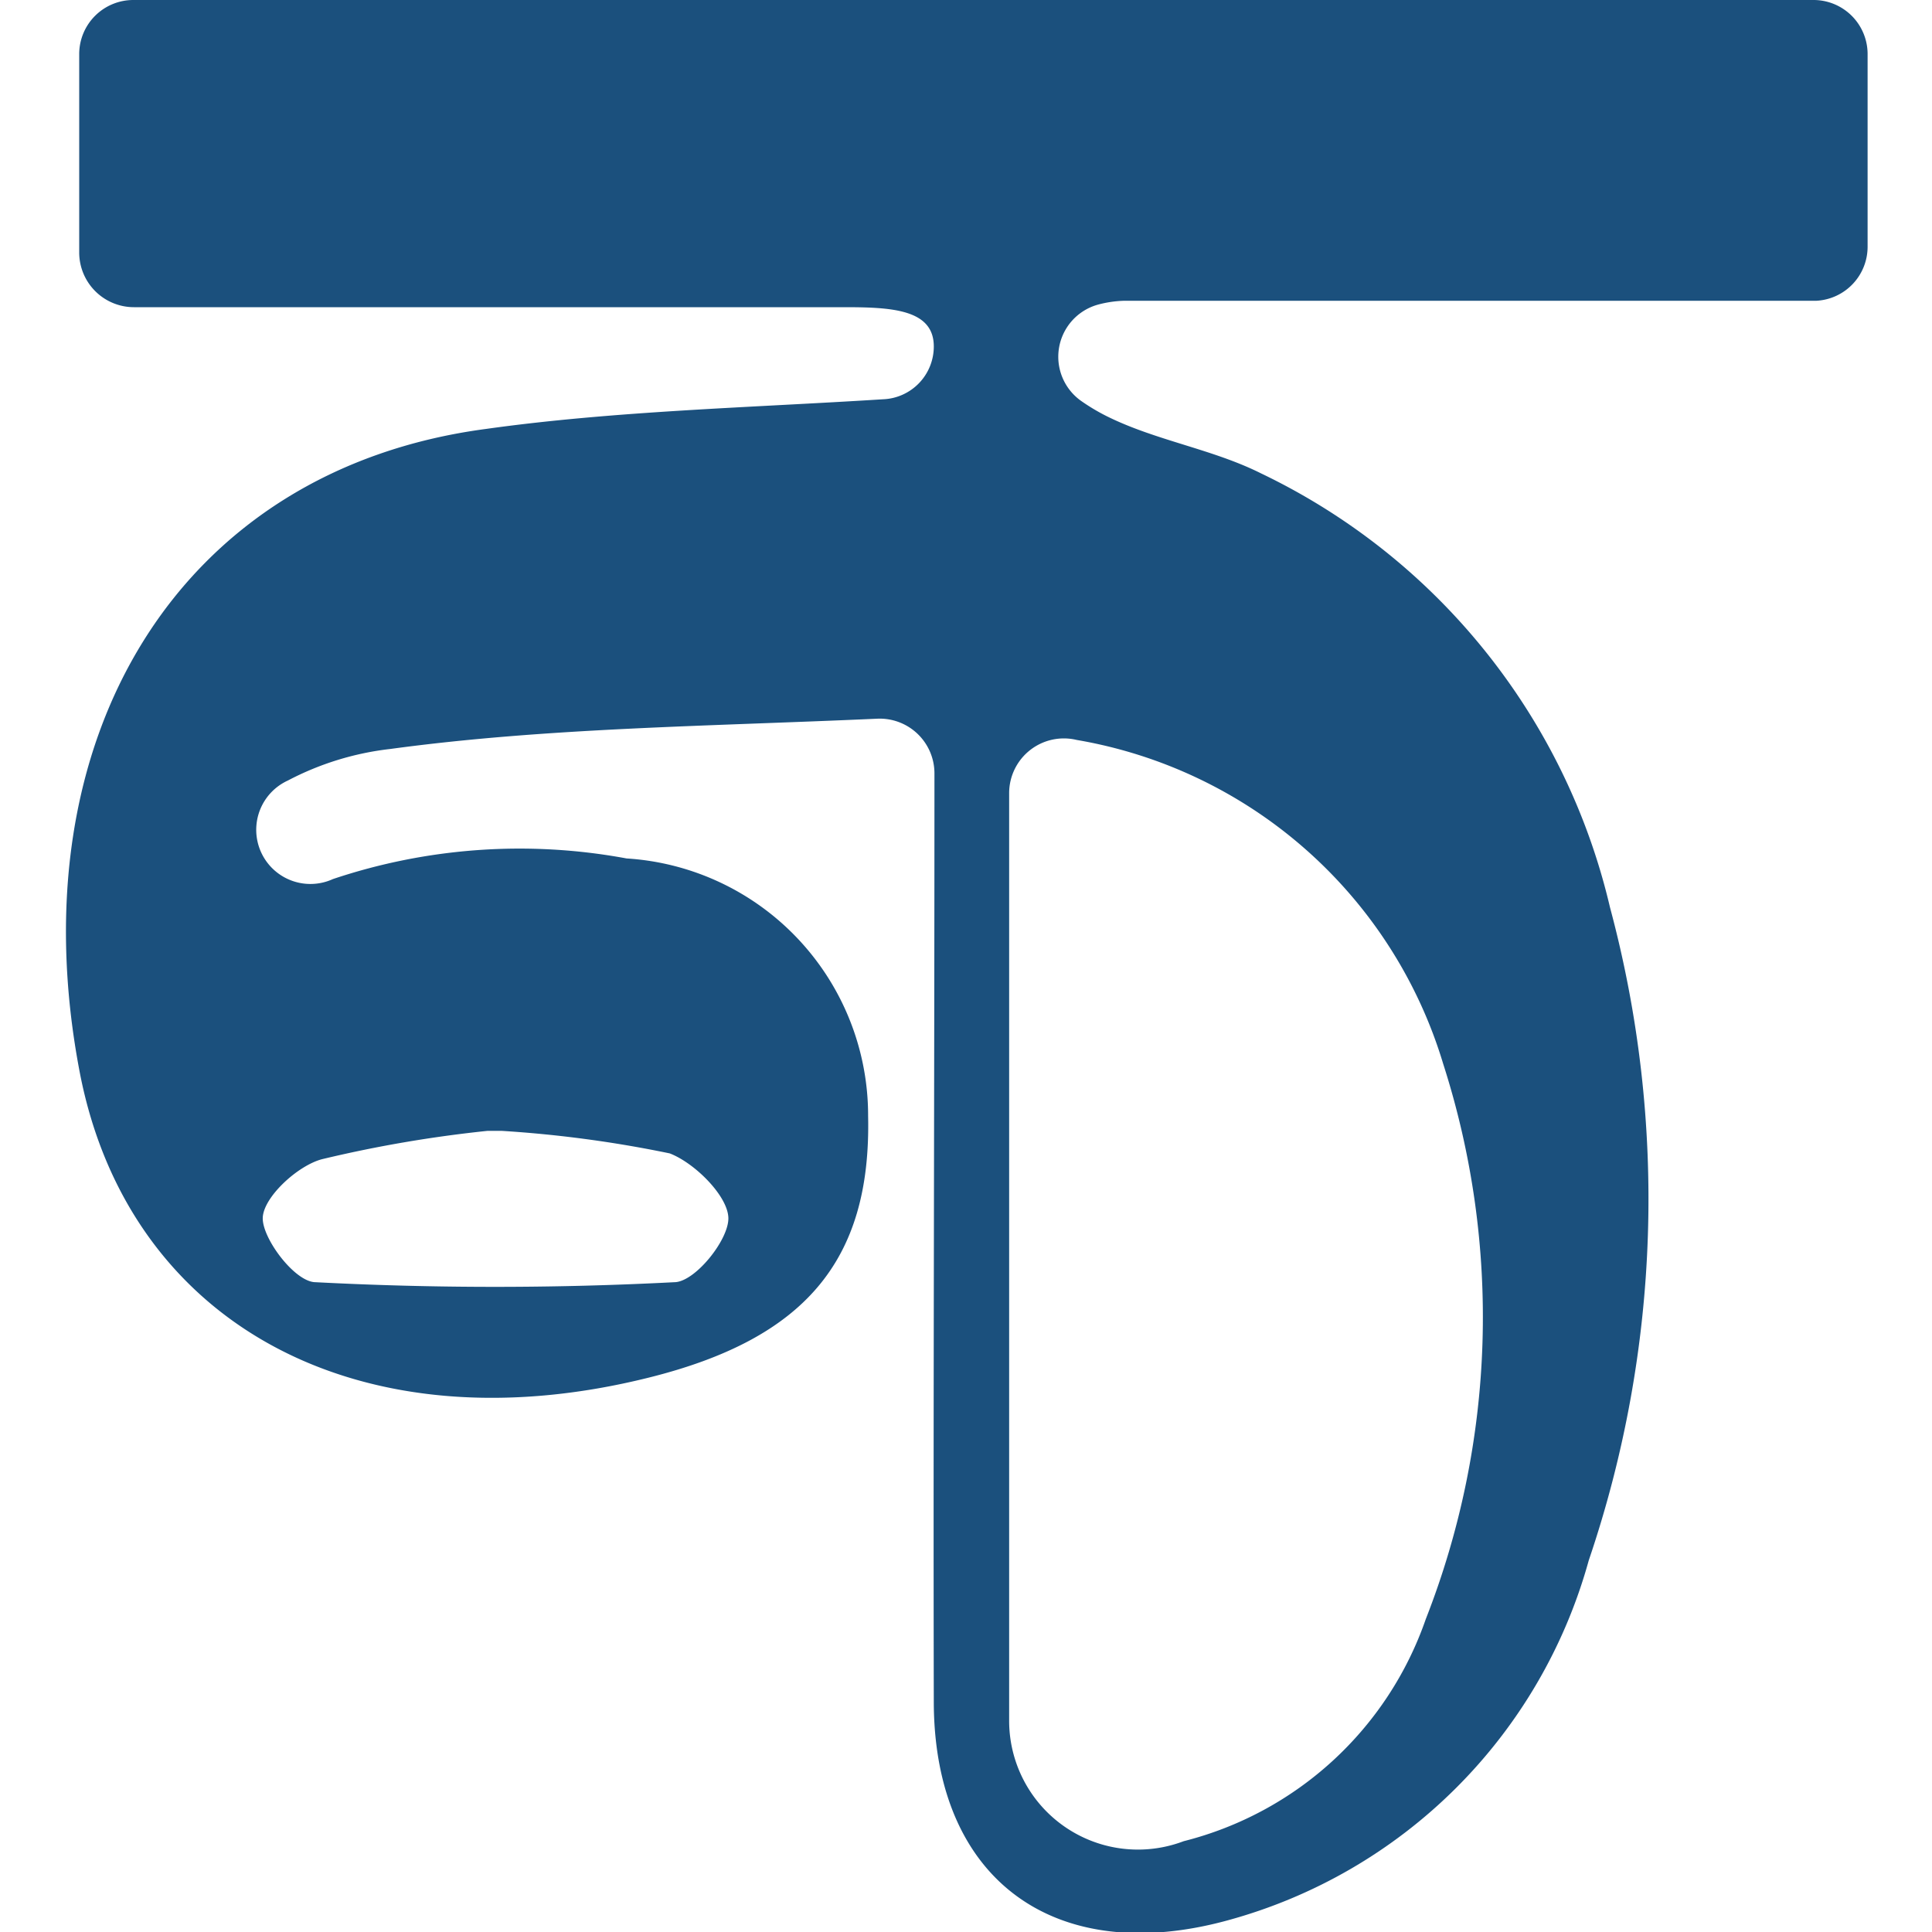
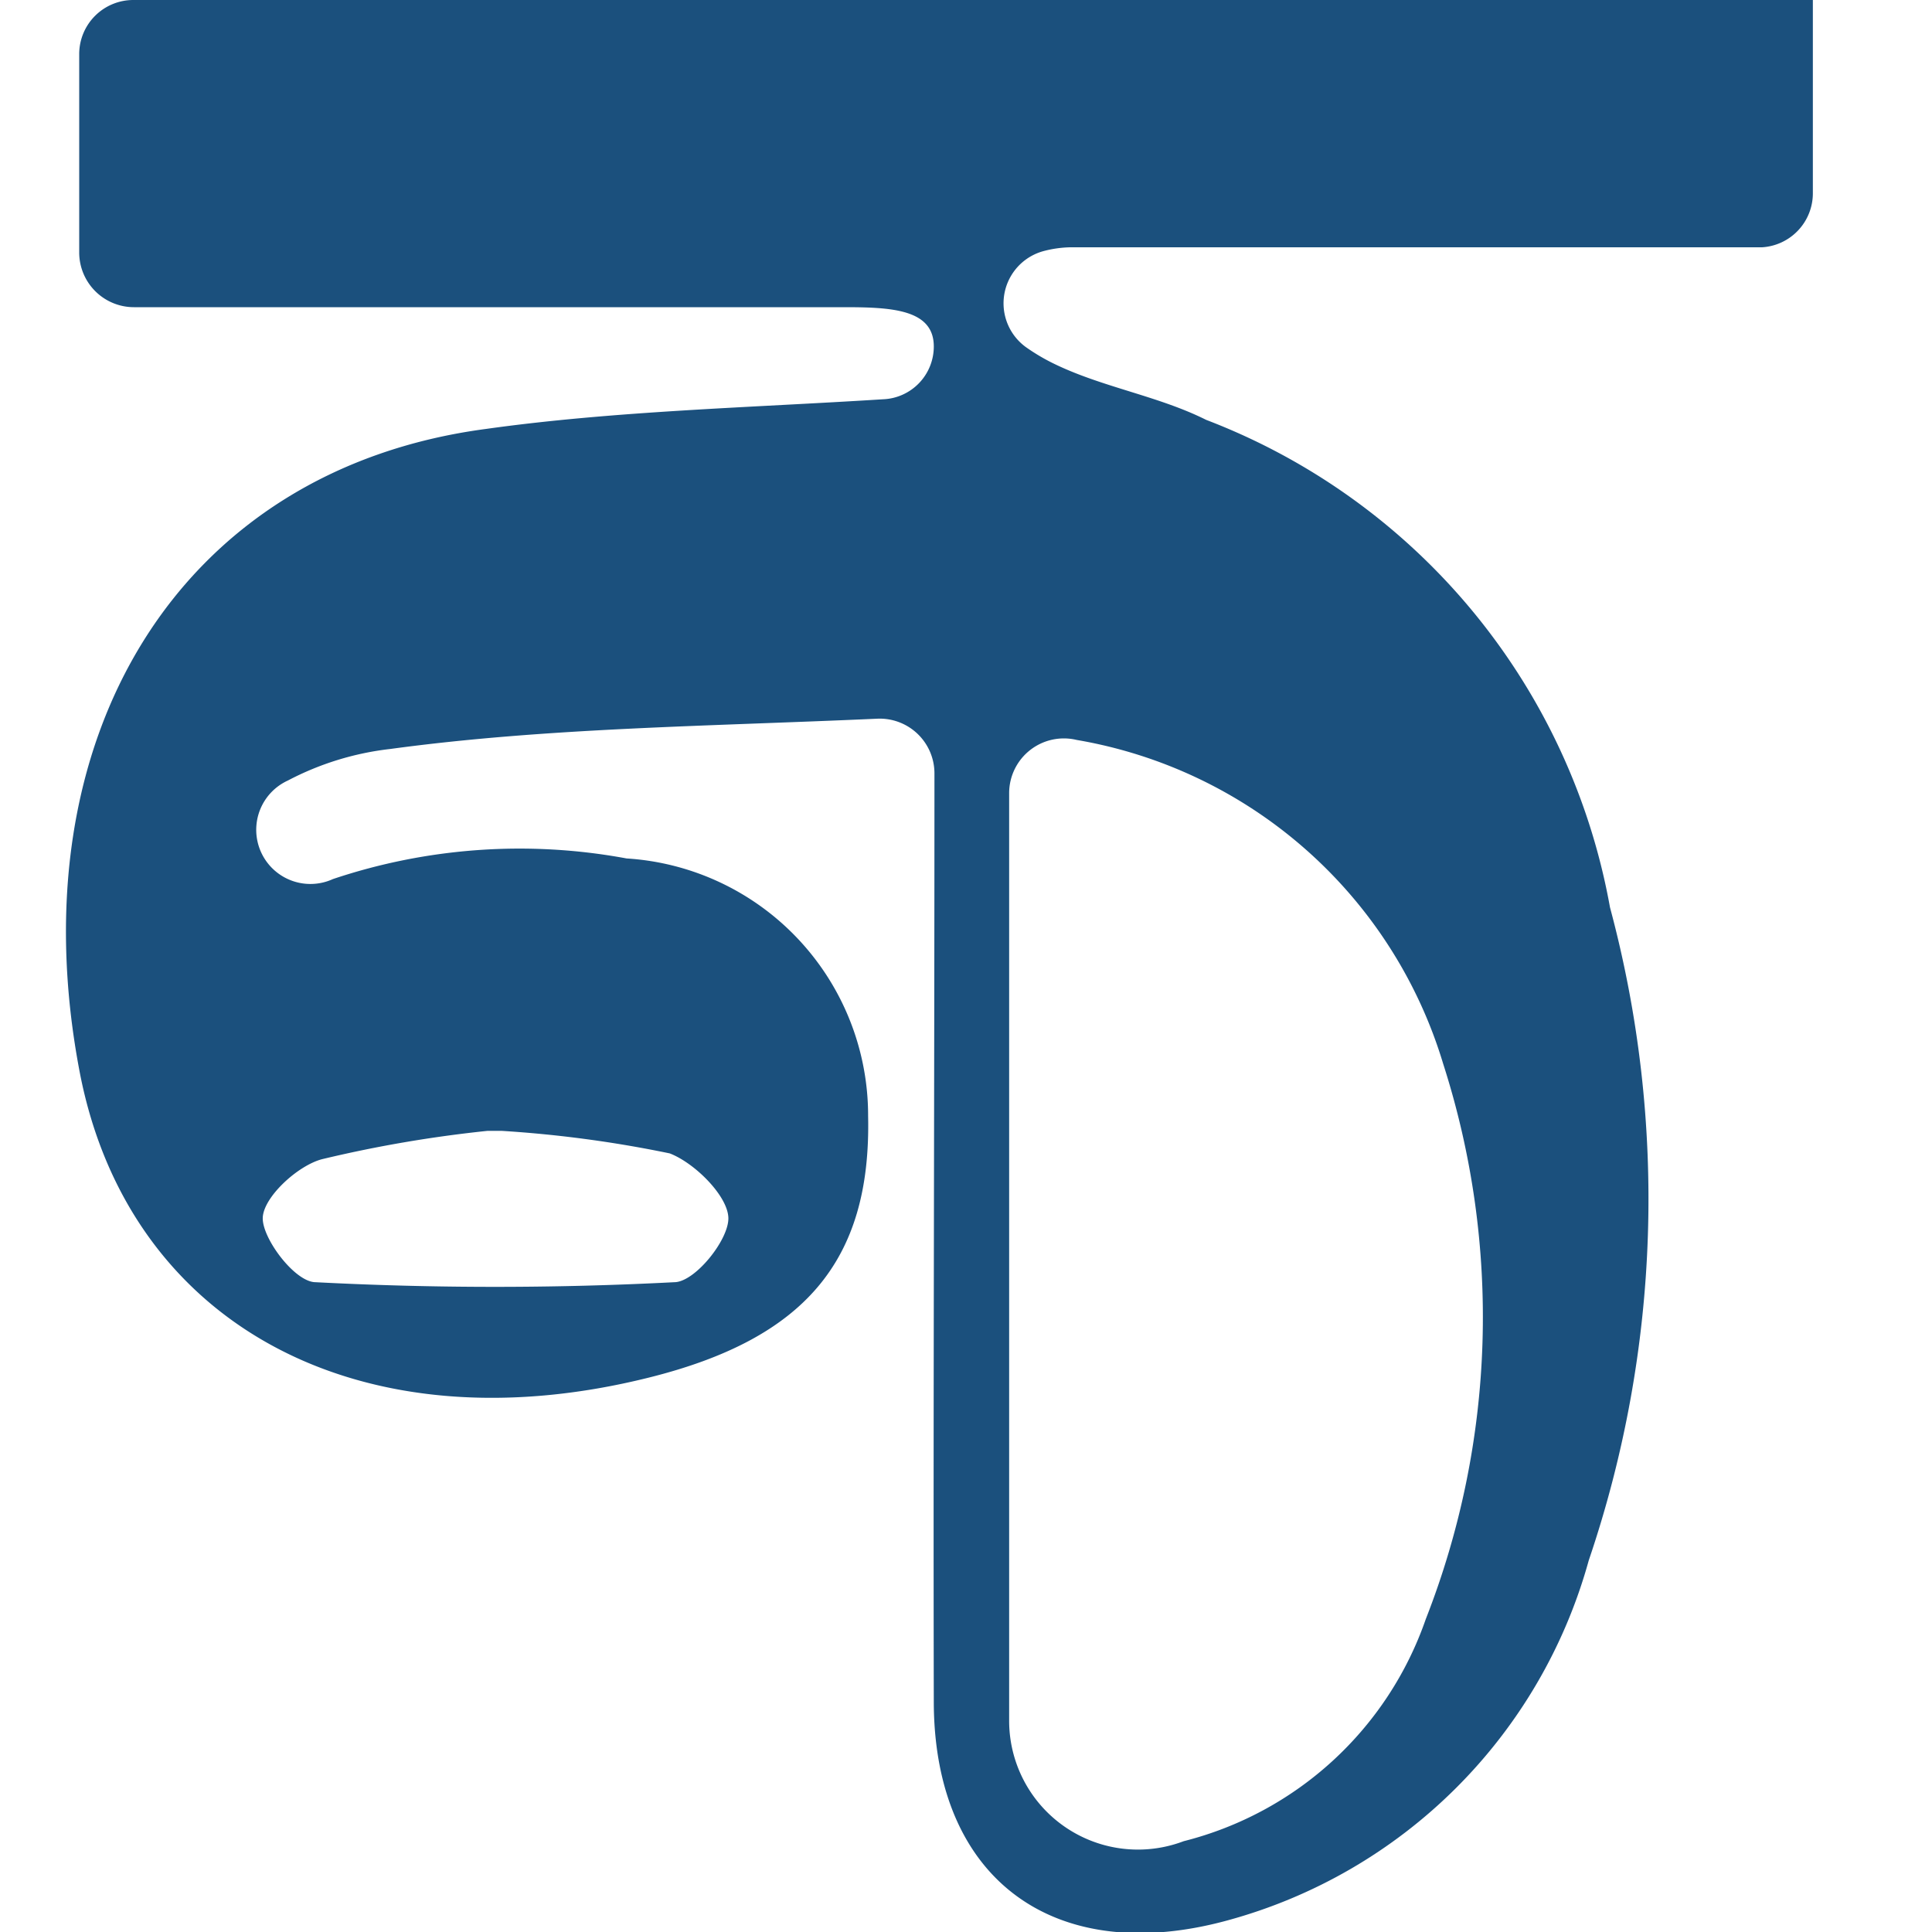
<svg xmlns="http://www.w3.org/2000/svg" id="Layer_1" data-name="Layer 1" viewBox="0 0 30 30">
  <defs>
    <style>.cls-1{fill:#1b507d;}</style>
  </defs>
  <title>A</title>
-   <path class="cls-1" d="M14.51,12a.85.85,0,0,0-.89-.84c-2.66.12-5.13.14-7.56.47a4.51,4.51,0,0,0-1.59.49.84.84,0,0,0,.7,1.53,9.11,9.11,0,0,1,4.56-.32,4,4,0,0,1,3.75,4c.05,2.26-1,3.46-3.4,4.06C5.6,22.51,2,20.58,1.24,16.66c-1-5.2,1.54-9.37,6.31-10,2-.28,4.11-.33,6.16-.46a.82.82,0,0,0,.79-.82c0-.58-.66-.61-1.4-.61-3.31,0-6.62,0-9.93,0H2.08a.85.85,0,0,1-.85-.84V.83A.84.84,0,0,1,2.07,0H28.15A.84.84,0,0,1,29,.83v3a.84.84,0,0,1-.79.84c-.32,0-.65,0-1,0-3.25,0-6.5,0-9.74,0a1.75,1.75,0,0,0-.42.06.84.84,0,0,0-.27,1.49,3.12,3.12,0,0,0,.4.24c.76.38,1.64.51,2.4.89A10,10,0,0,1,25,14.09a17.45,17.45,0,0,1-.33,10.14,8,8,0,0,1-5.61,5.59c-2.67.73-4.54-.62-4.56-3.36C14.49,21.77,14.51,17.08,14.51,12Zm2.21-.51a.85.85,0,0,0-1.05.82c0,4.94,0,9.67,0,14.4a2,2,0,0,0,2.71,1.88,5.37,5.37,0,0,0,3.76-3.45,12.85,12.85,0,0,0,.27-8.62A7.21,7.21,0,0,0,16.72,11.49ZM7.79,17.56H7.57A19.74,19.74,0,0,0,5,18c-.38.1-.91.59-.92.91s.5,1,.82,1a53.67,53.67,0,0,0,5.57,0c.32,0,.85-.66.84-1s-.52-.85-.91-1A18.48,18.48,0,0,0,7.79,17.56Z" />
+   <path class="cls-1" d="M14.51,12a.85.85,0,0,0-.89-.84c-2.66.12-5.13.14-7.56.47a4.51,4.51,0,0,0-1.59.49.84.84,0,0,0,.7,1.53,9.11,9.11,0,0,1,4.56-.32,4,4,0,0,1,3.75,4c.05,2.26-1,3.46-3.4,4.06C5.6,22.51,2,20.58,1.24,16.66c-1-5.2,1.54-9.37,6.31-10,2-.28,4.11-.33,6.16-.46a.82.82,0,0,0,.79-.82c0-.58-.66-.61-1.4-.61-3.31,0-6.62,0-9.93,0H2.08a.85.85,0,0,1-.85-.84V.83A.84.84,0,0,1,2.07,0H28.15v3a.84.84,0,0,1-.79.84c-.32,0-.65,0-1,0-3.25,0-6.5,0-9.74,0a1.75,1.75,0,0,0-.42.06.84.84,0,0,0-.27,1.49,3.12,3.12,0,0,0,.4.24c.76.38,1.64.51,2.4.89A10,10,0,0,1,25,14.09a17.45,17.45,0,0,1-.33,10.14,8,8,0,0,1-5.61,5.59c-2.67.73-4.54-.62-4.56-3.36C14.49,21.77,14.51,17.08,14.51,12Zm2.21-.51a.85.85,0,0,0-1.05.82c0,4.94,0,9.67,0,14.4a2,2,0,0,0,2.71,1.88,5.37,5.37,0,0,0,3.76-3.45,12.85,12.85,0,0,0,.27-8.62A7.21,7.21,0,0,0,16.72,11.49ZM7.79,17.56H7.57A19.74,19.74,0,0,0,5,18c-.38.1-.91.59-.92.91s.5,1,.82,1a53.67,53.67,0,0,0,5.57,0c.32,0,.85-.66.84-1s-.52-.85-.91-1A18.48,18.48,0,0,0,7.79,17.56Z" />
</svg>